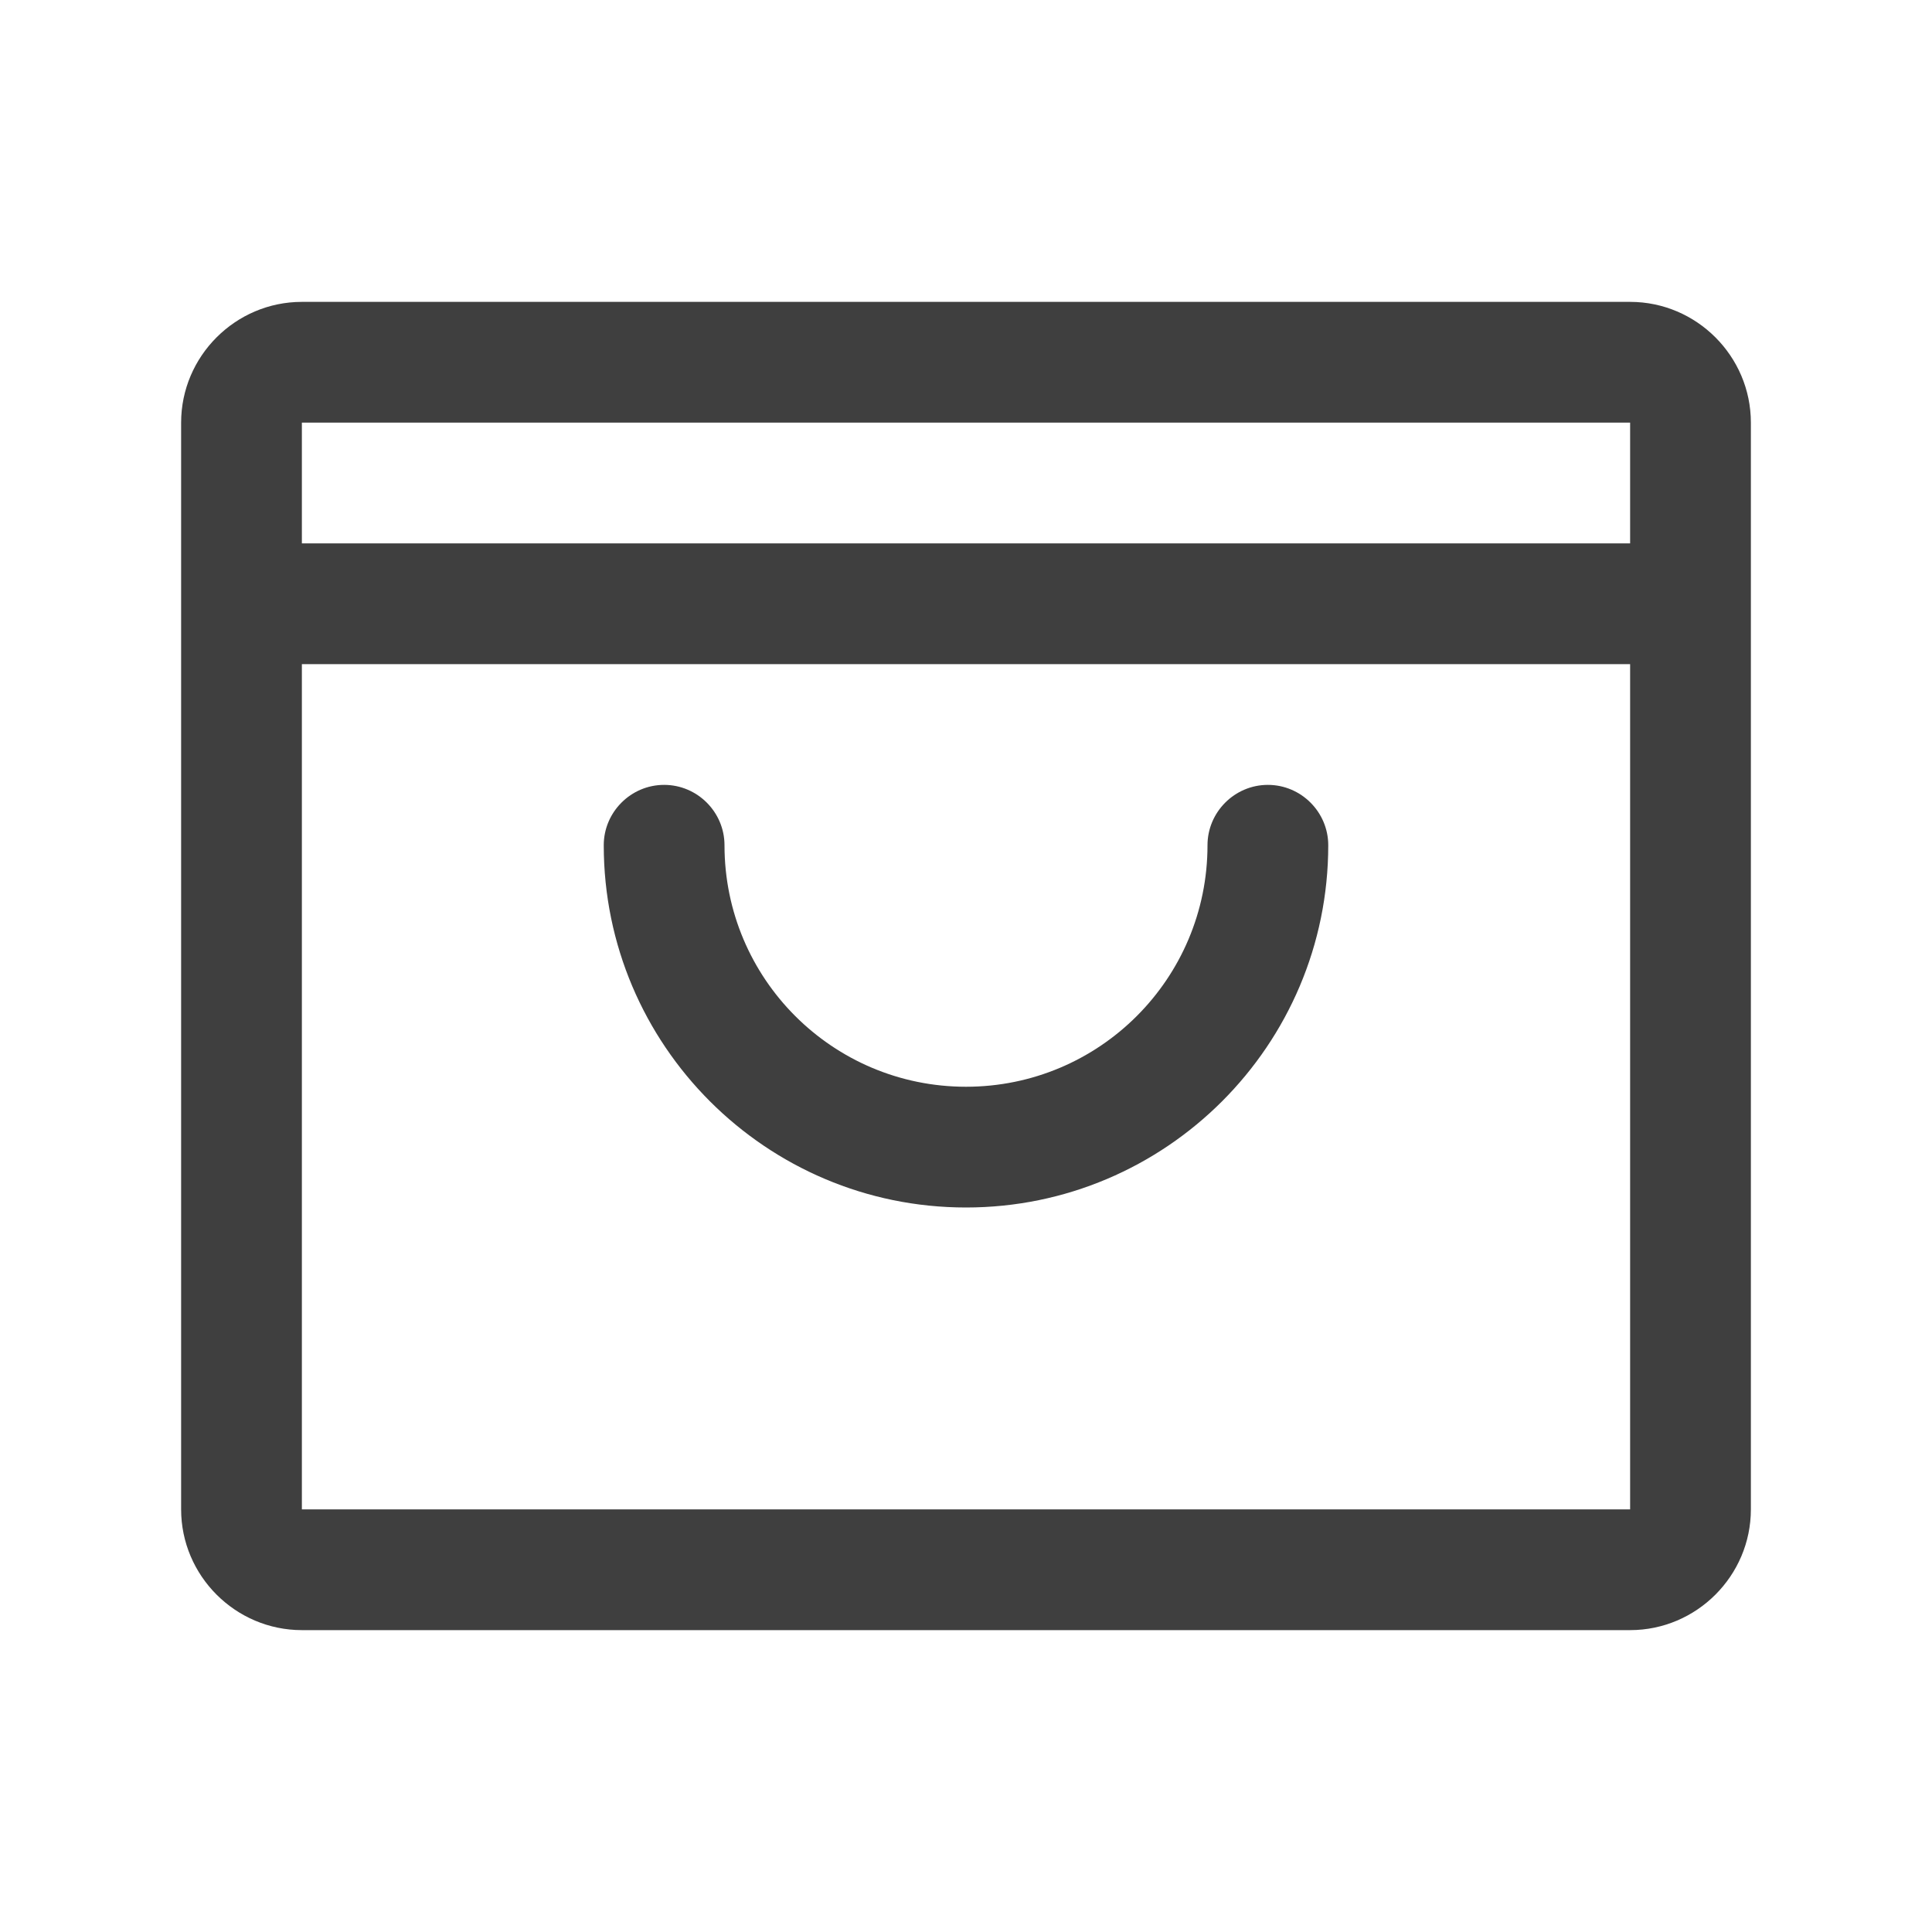
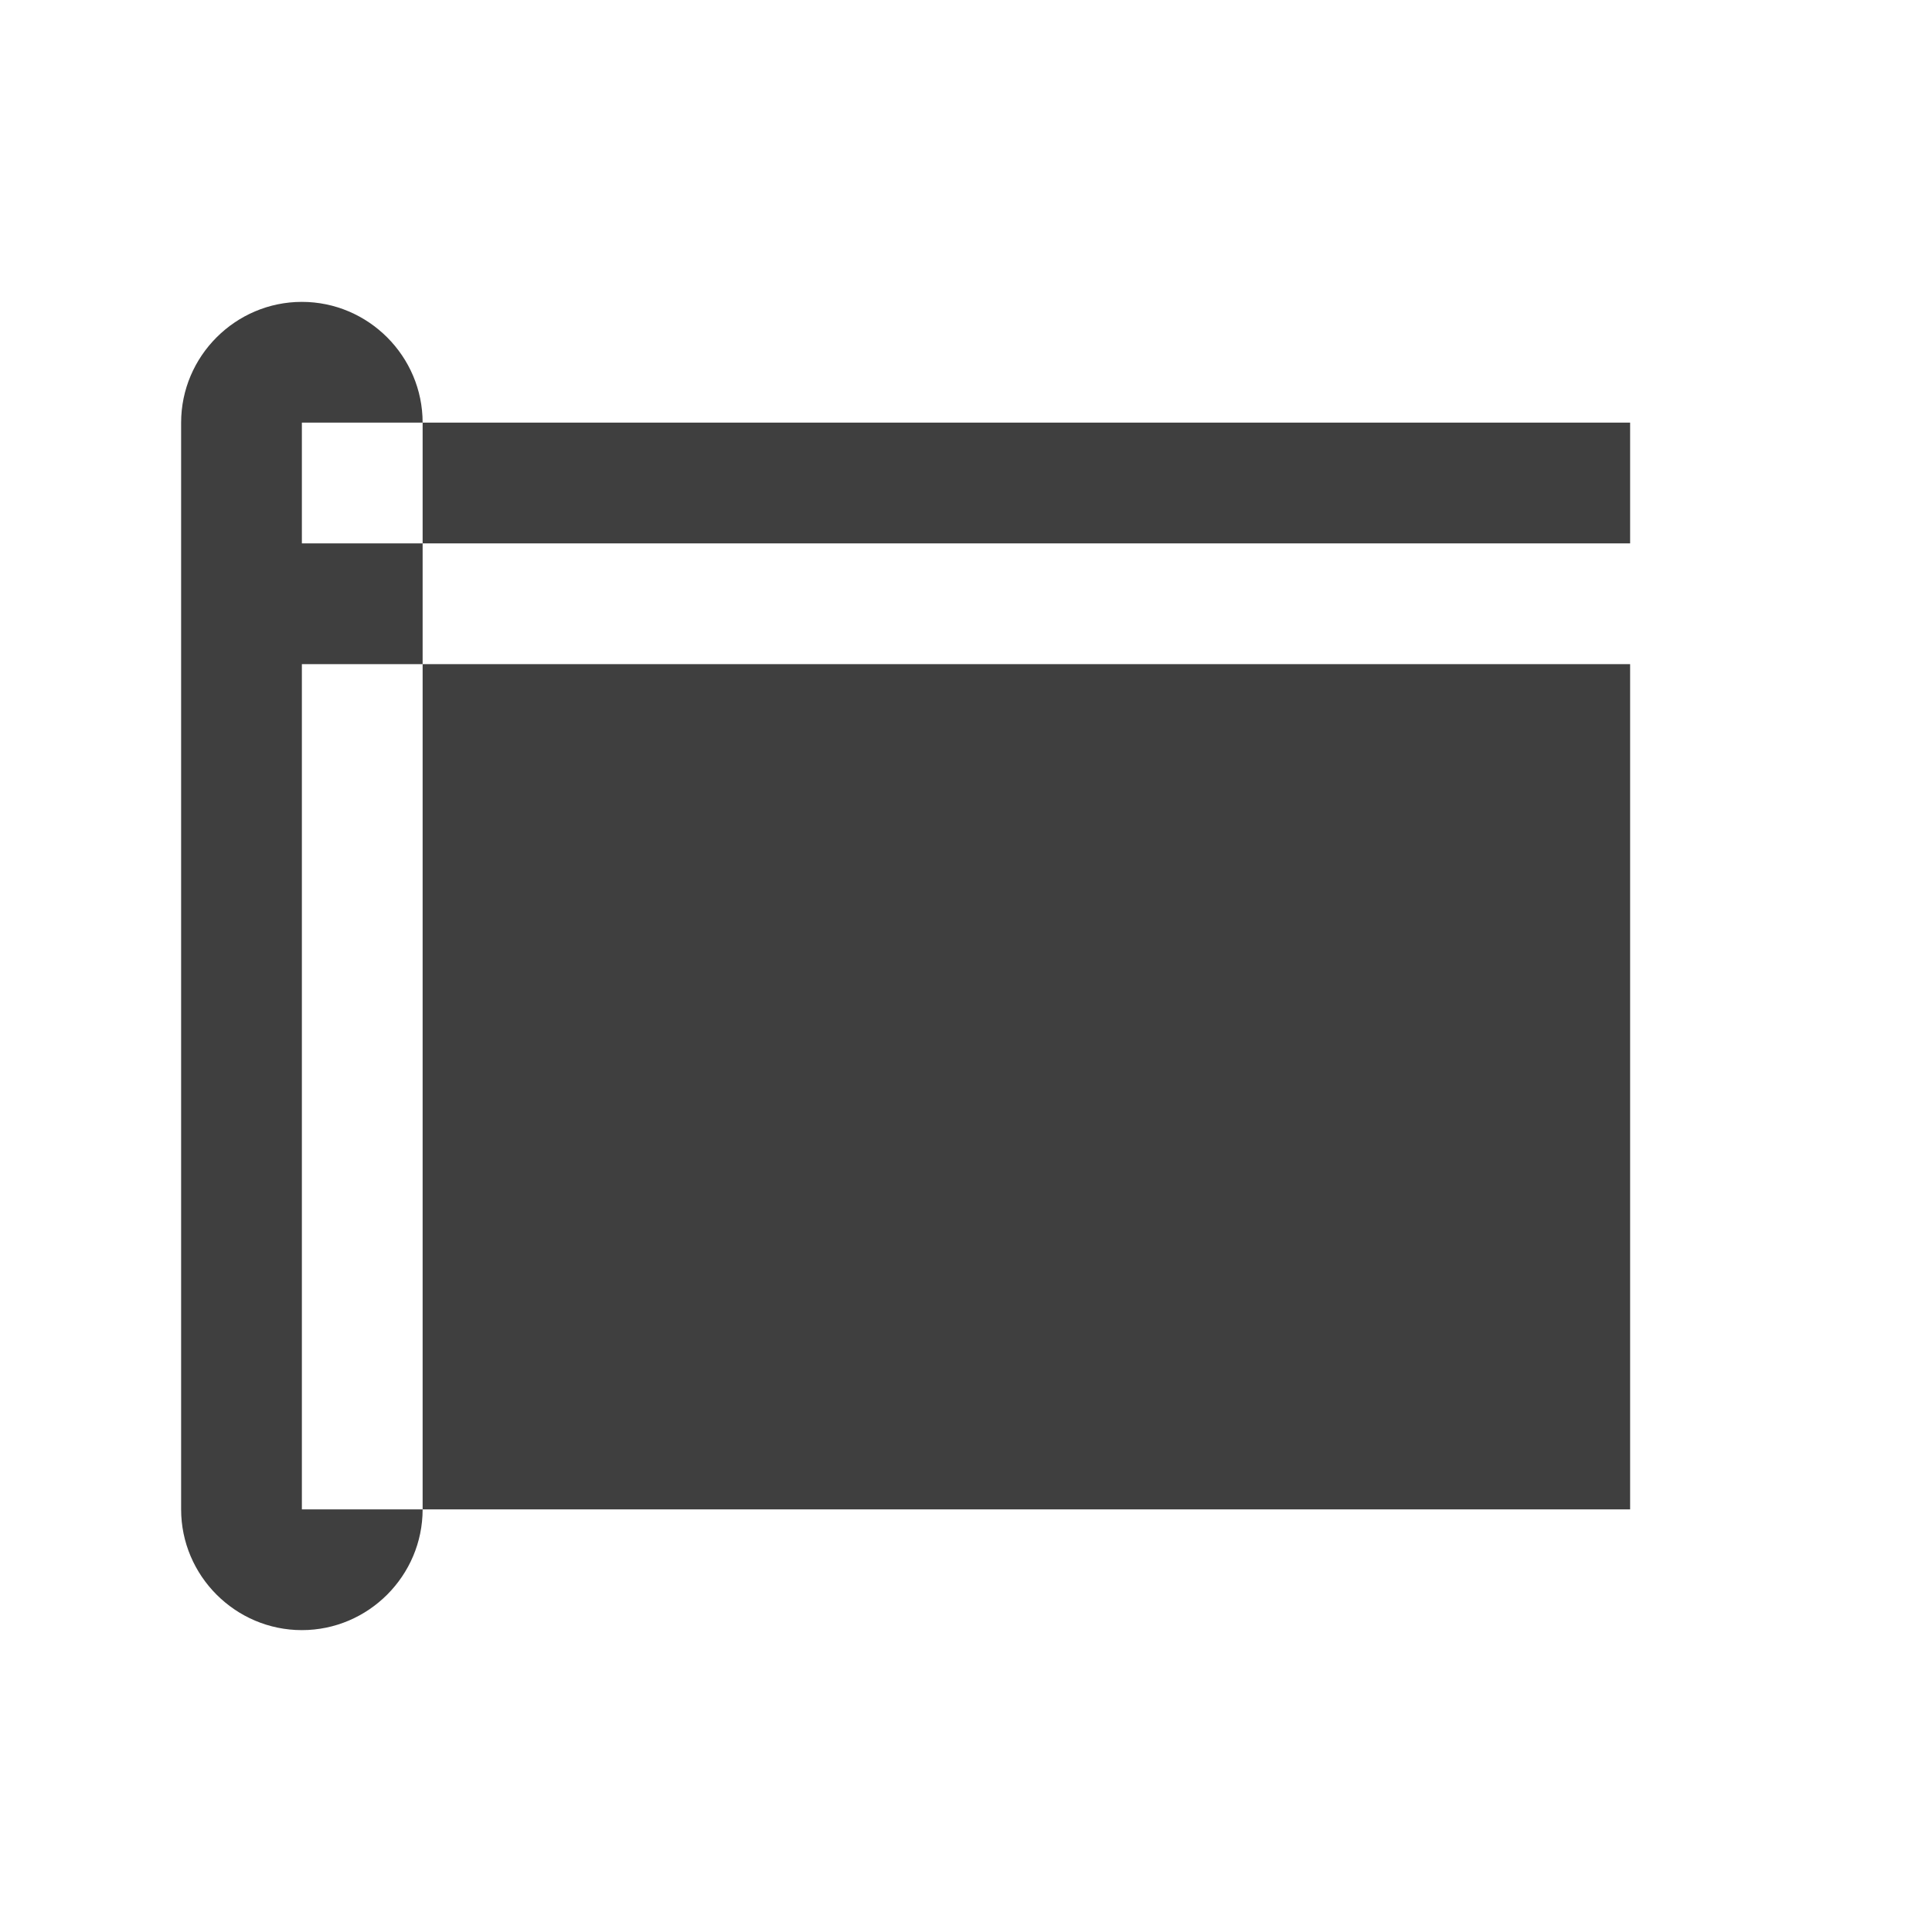
<svg xmlns="http://www.w3.org/2000/svg" id="_Шар_1" data-name="Шар_1" version="1.1" viewBox="0 0 32 32">
  <defs>
    <style>
      .st0 {
        fill: #3f3f3f;
      }
    </style>
  </defs>
-   <path class="st0" d="M27,5H5c-1.1,0-2,.9-2,2v18c0,1.1.9,2,2,2h22c1.1,0,2-.9,2-2V7c0-1.1-.9-2-2-2ZM27,7v2H5v-2h22ZM27,25H5v-14h22v14ZM22,14c0,3.31-2.69,6-6,6s-6-2.69-6-6c0-.55.45-1,1-1s1,.45,1,1c0,2.21,1.79,4,4,4s4-1.79,4-4c0-.55.45-1,1-1s1,.45,1,1Z" />
+   <path class="st0" d="M27,5H5c-1.1,0-2,.9-2,2v18c0,1.1.9,2,2,2c1.1,0,2-.9,2-2V7c0-1.1-.9-2-2-2ZM27,7v2H5v-2h22ZM27,25H5v-14h22v14ZM22,14c0,3.31-2.69,6-6,6s-6-2.69-6-6c0-.55.45-1,1-1s1,.45,1,1c0,2.21,1.79,4,4,4s4-1.79,4-4c0-.55.45-1,1-1s1,.45,1,1Z" />
</svg>